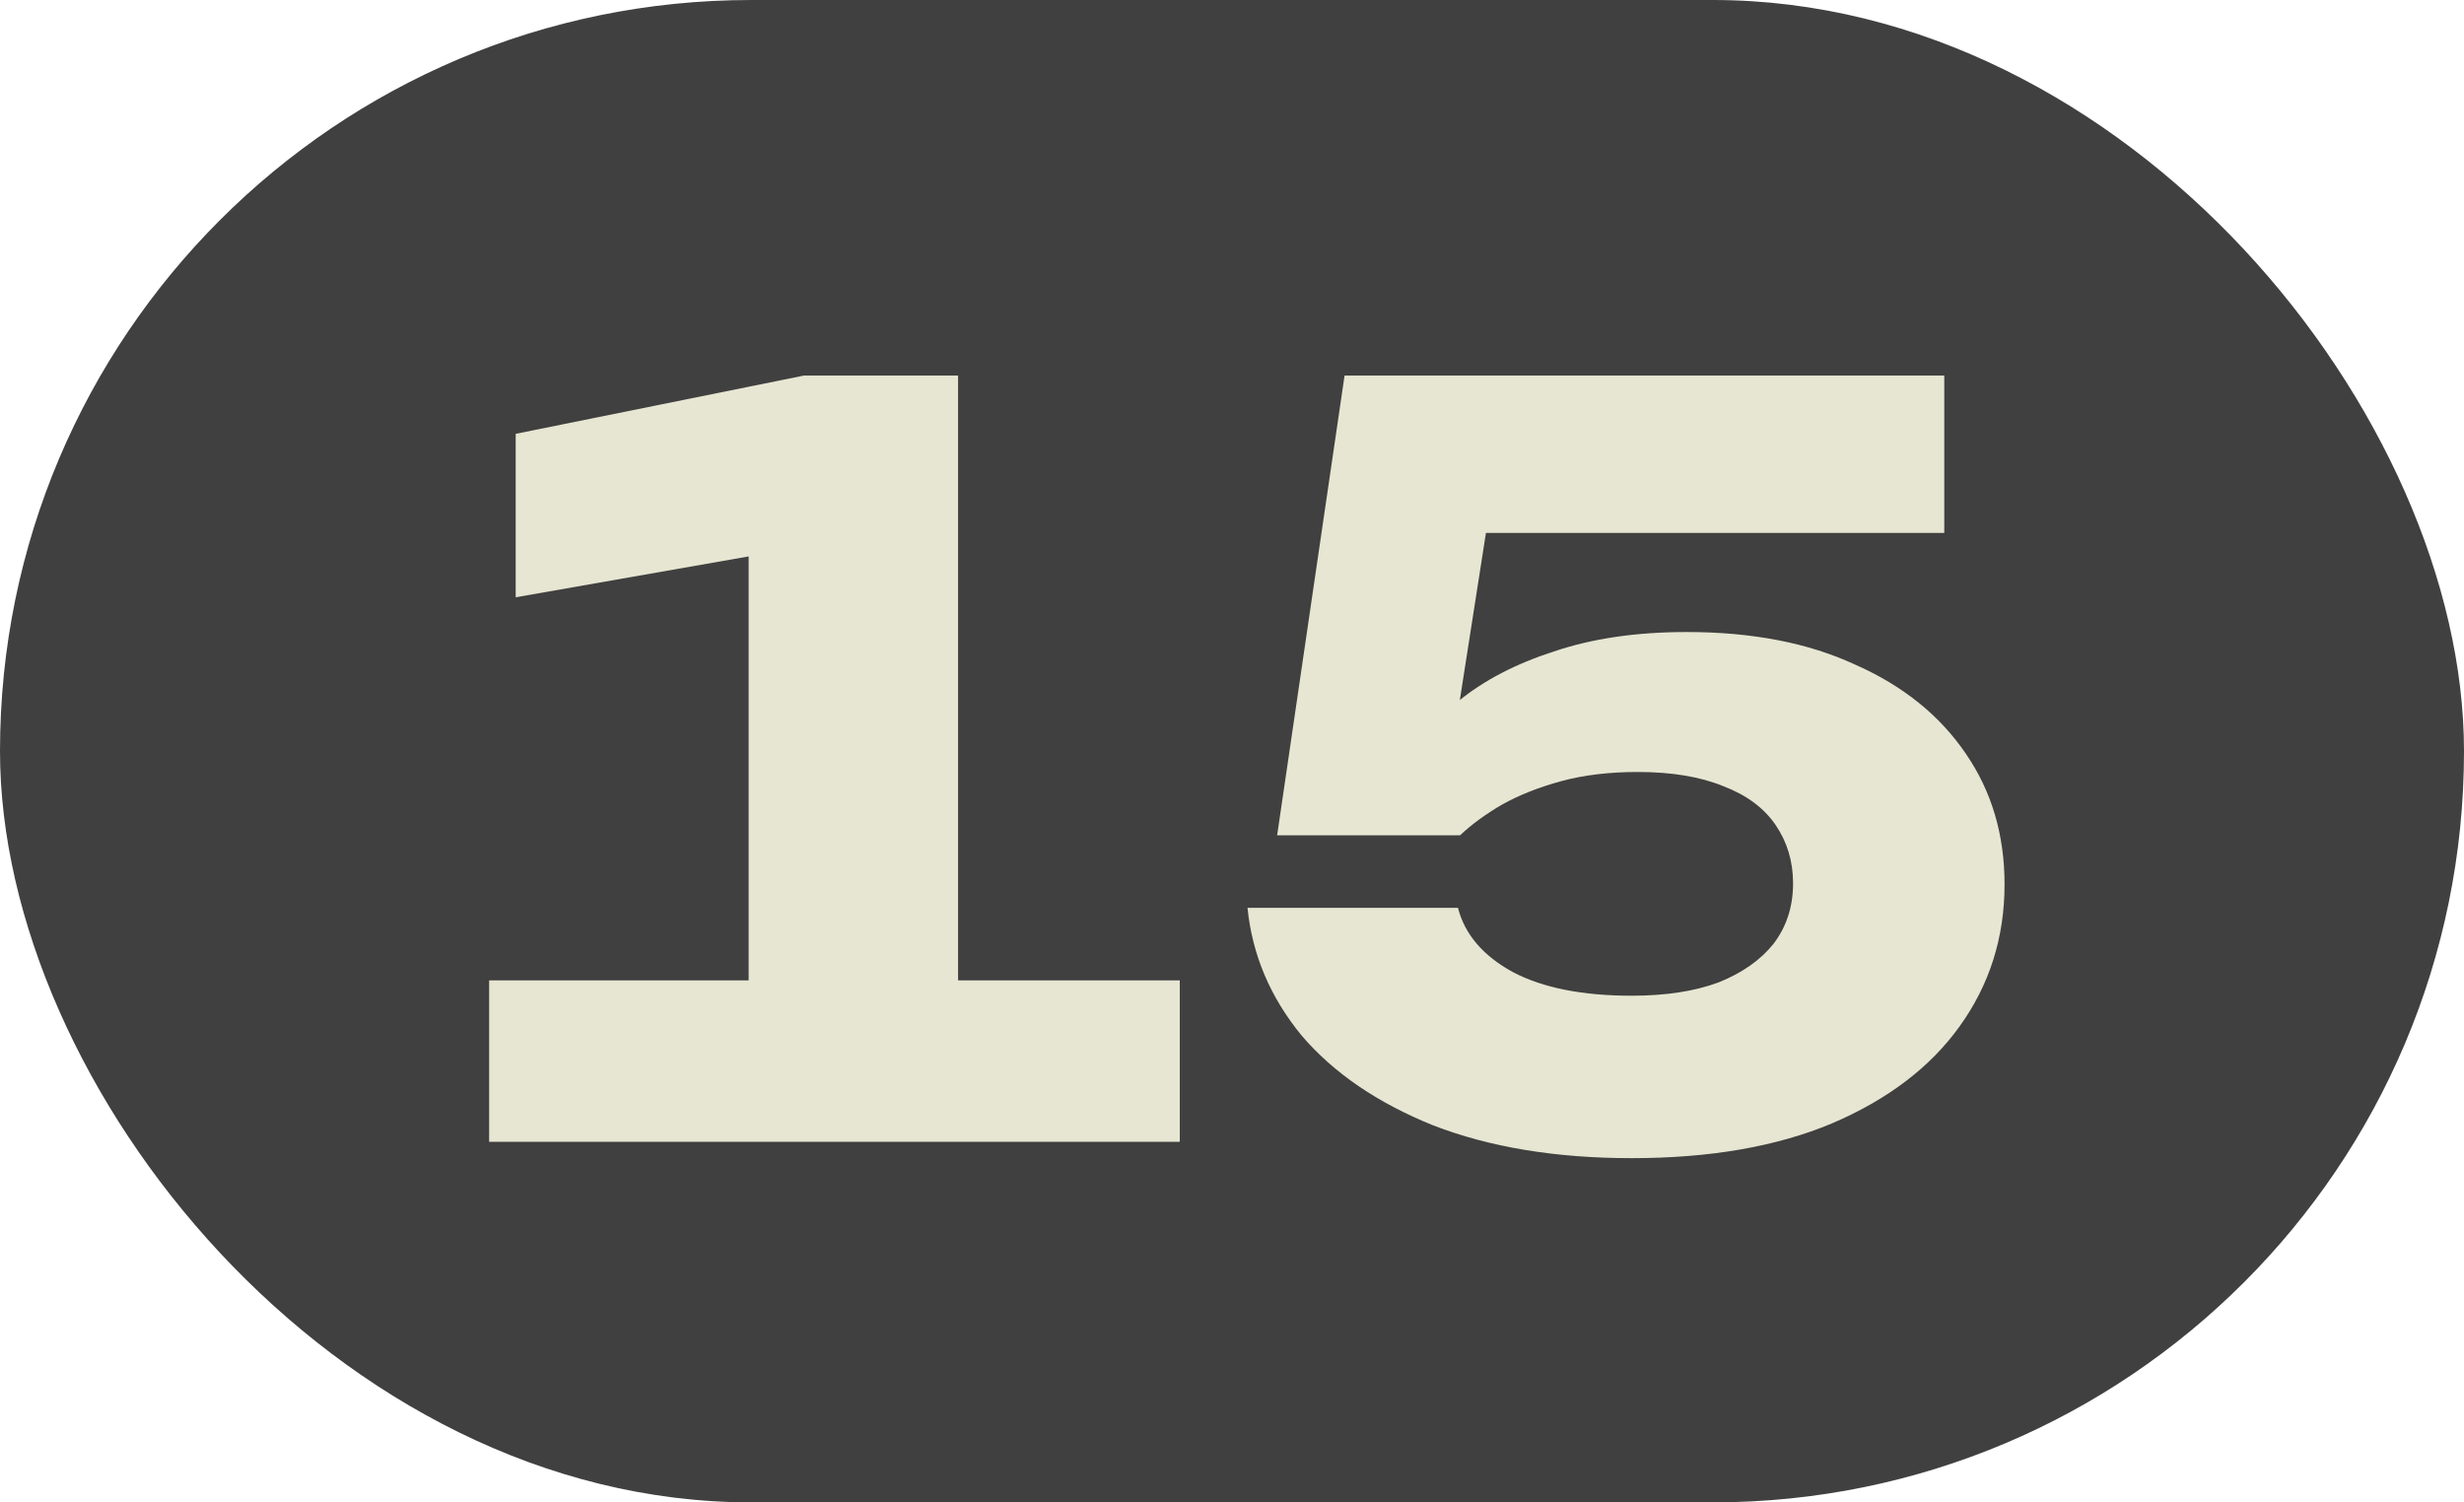
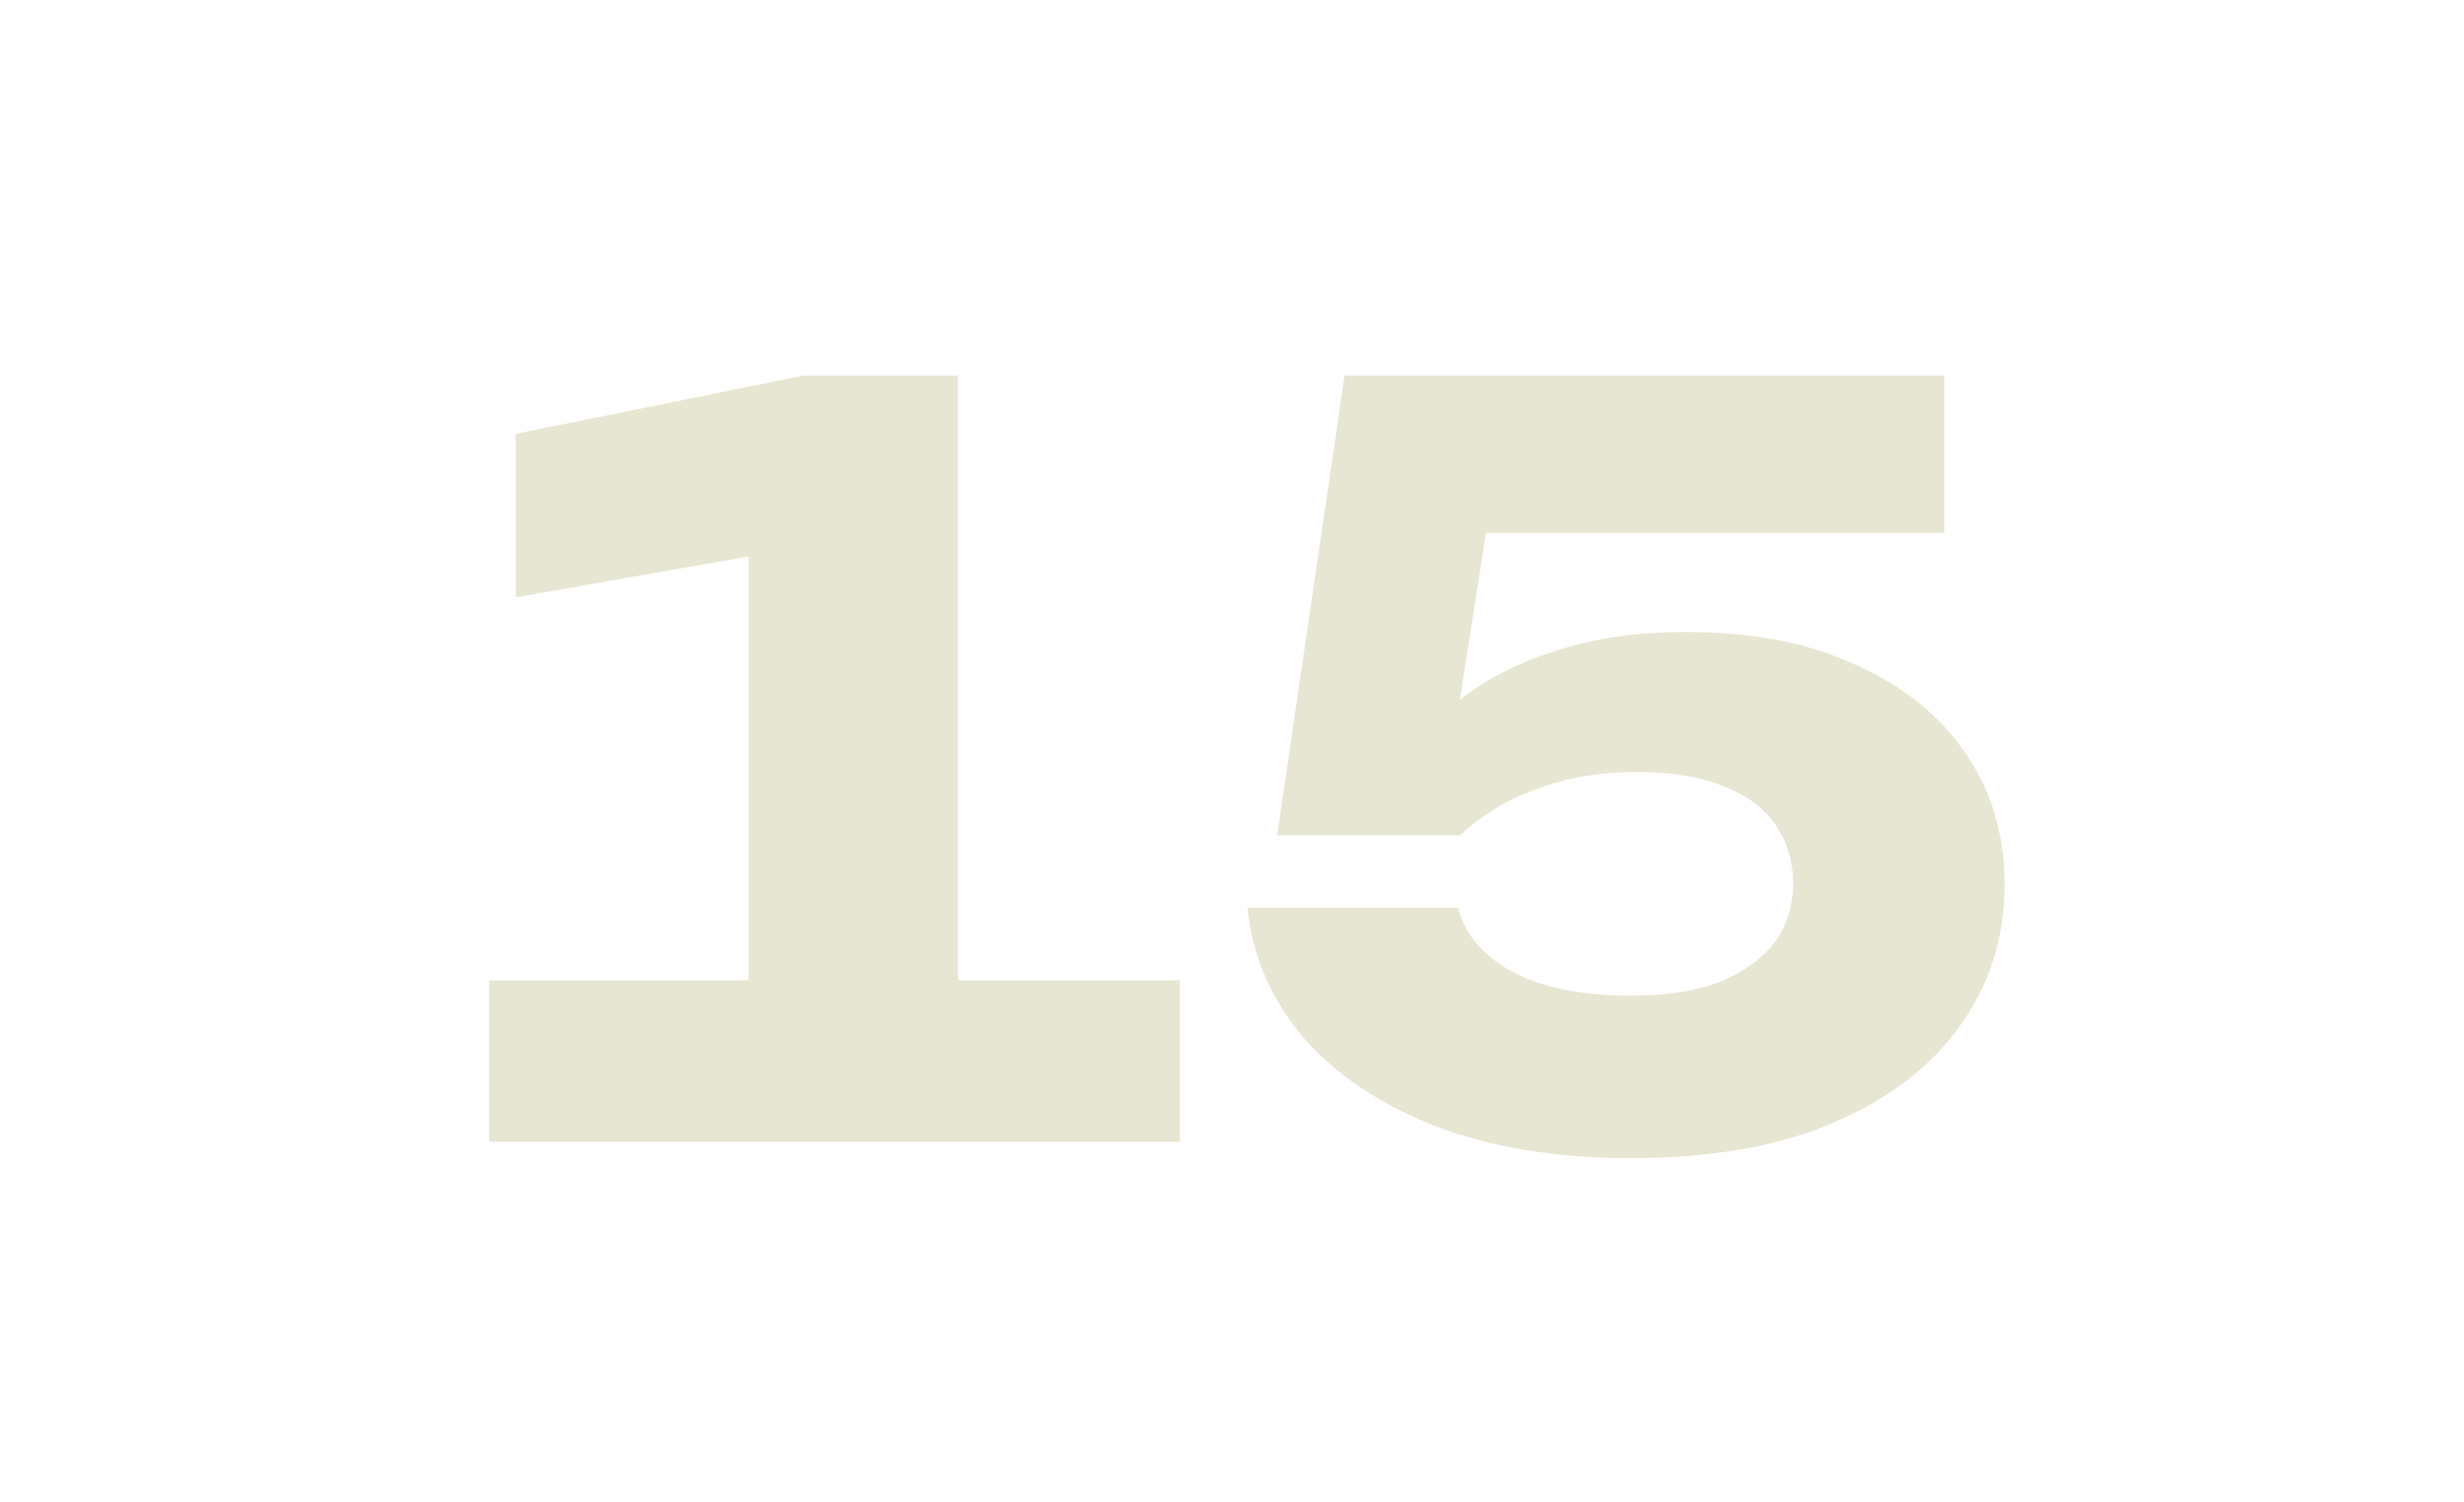
<svg xmlns="http://www.w3.org/2000/svg" width="41" height="25" viewBox="0 0 41 25" fill="none">
-   <rect width="41" height="25" rx="12.5" fill="#404040" />
  <path d="M15.942 6.25V16.314H19.631V19H8.139V16.314H12.457V9.259L8.581 9.939V7.219L13.375 6.25H15.942ZM22.373 6.25H32.352V8.868H23.41L24.821 8.256L24.107 12.829L23.24 12.846C23.489 12.415 23.829 12.024 24.26 11.673C24.69 11.322 25.223 11.044 25.858 10.84C26.492 10.625 27.229 10.517 28.068 10.517C29.156 10.517 30.091 10.698 30.873 11.061C31.666 11.412 32.278 11.905 32.709 12.54C33.139 13.163 33.355 13.889 33.355 14.716C33.355 15.6 33.105 16.388 32.607 17.079C32.119 17.759 31.411 18.297 30.482 18.694C29.564 19.079 28.453 19.272 27.15 19.272C25.892 19.272 24.792 19.091 23.852 18.728C22.922 18.354 22.191 17.855 21.659 17.232C21.137 16.597 20.837 15.889 20.758 15.107H24.26C24.373 15.549 24.679 15.906 25.178 16.178C25.676 16.439 26.334 16.569 27.15 16.569C27.716 16.569 28.198 16.495 28.595 16.348C28.991 16.189 29.297 15.974 29.513 15.702C29.728 15.419 29.836 15.084 29.836 14.699C29.836 14.336 29.739 14.013 29.547 13.73C29.354 13.447 29.065 13.231 28.68 13.084C28.294 12.925 27.818 12.846 27.252 12.846C26.776 12.846 26.351 12.897 25.977 12.999C25.603 13.101 25.274 13.231 24.991 13.39C24.719 13.549 24.486 13.719 24.294 13.9H21.251L22.373 6.25Z" fill="#E7E6D2" />
</svg>